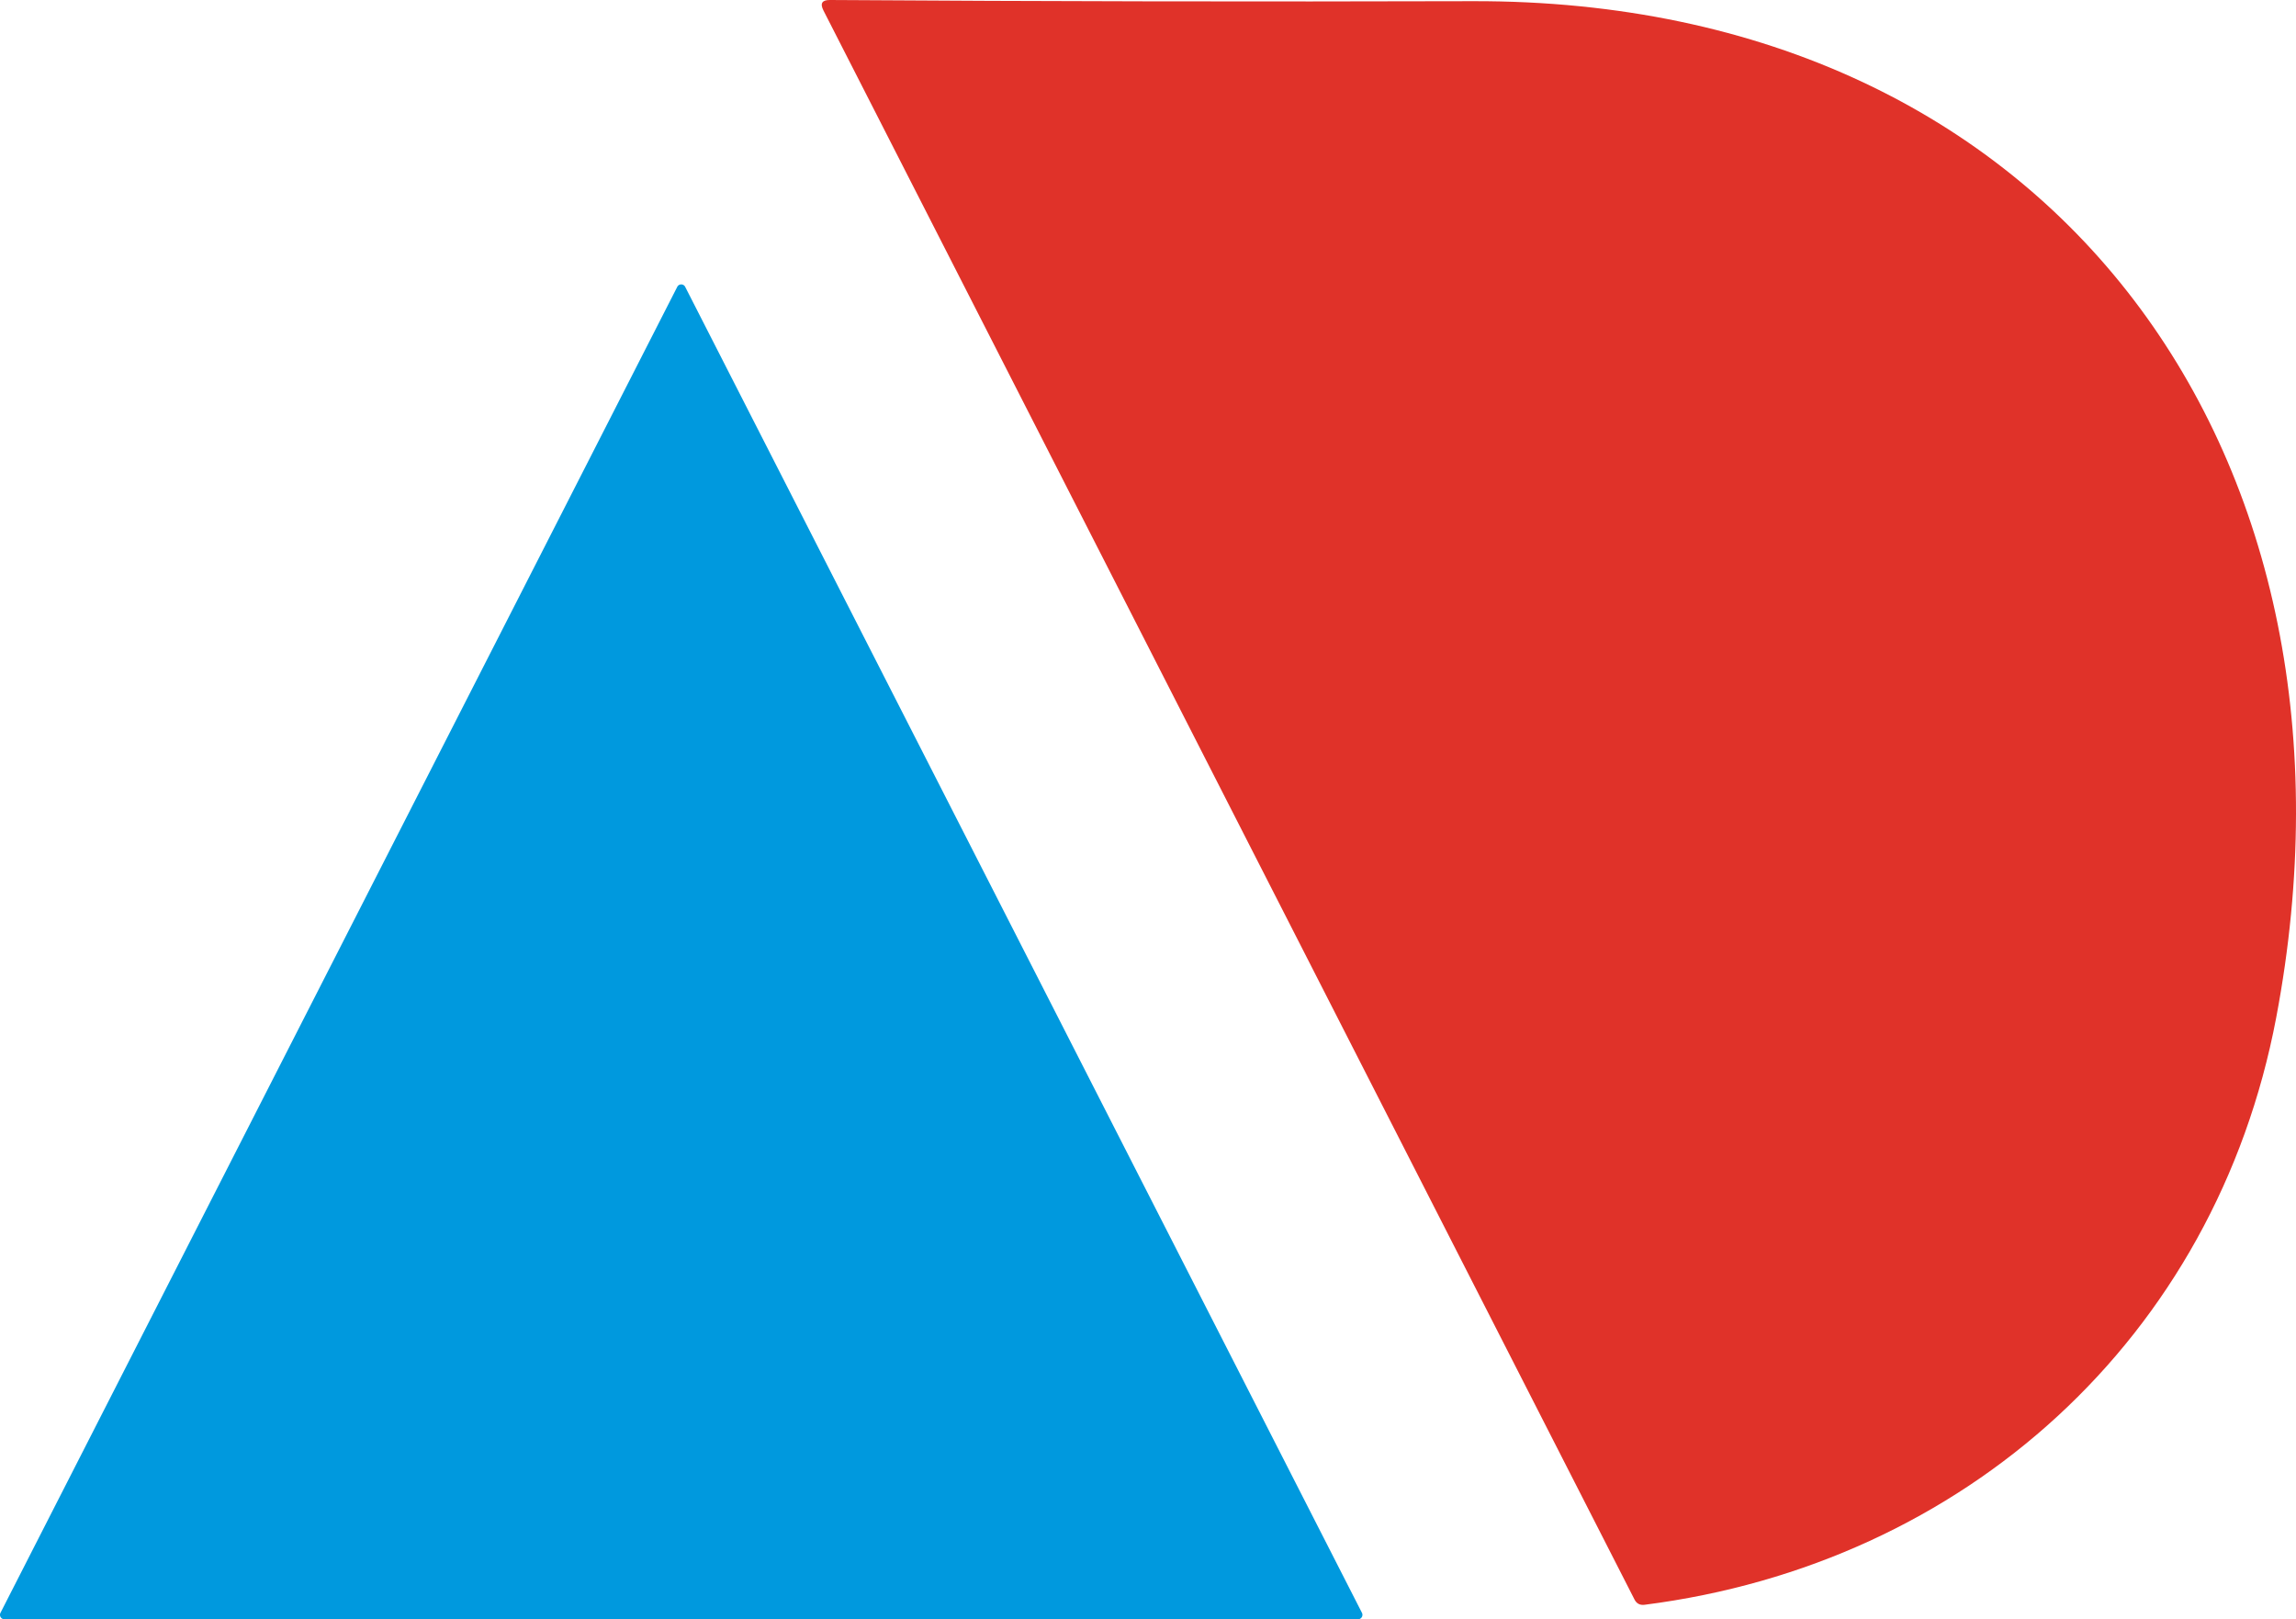
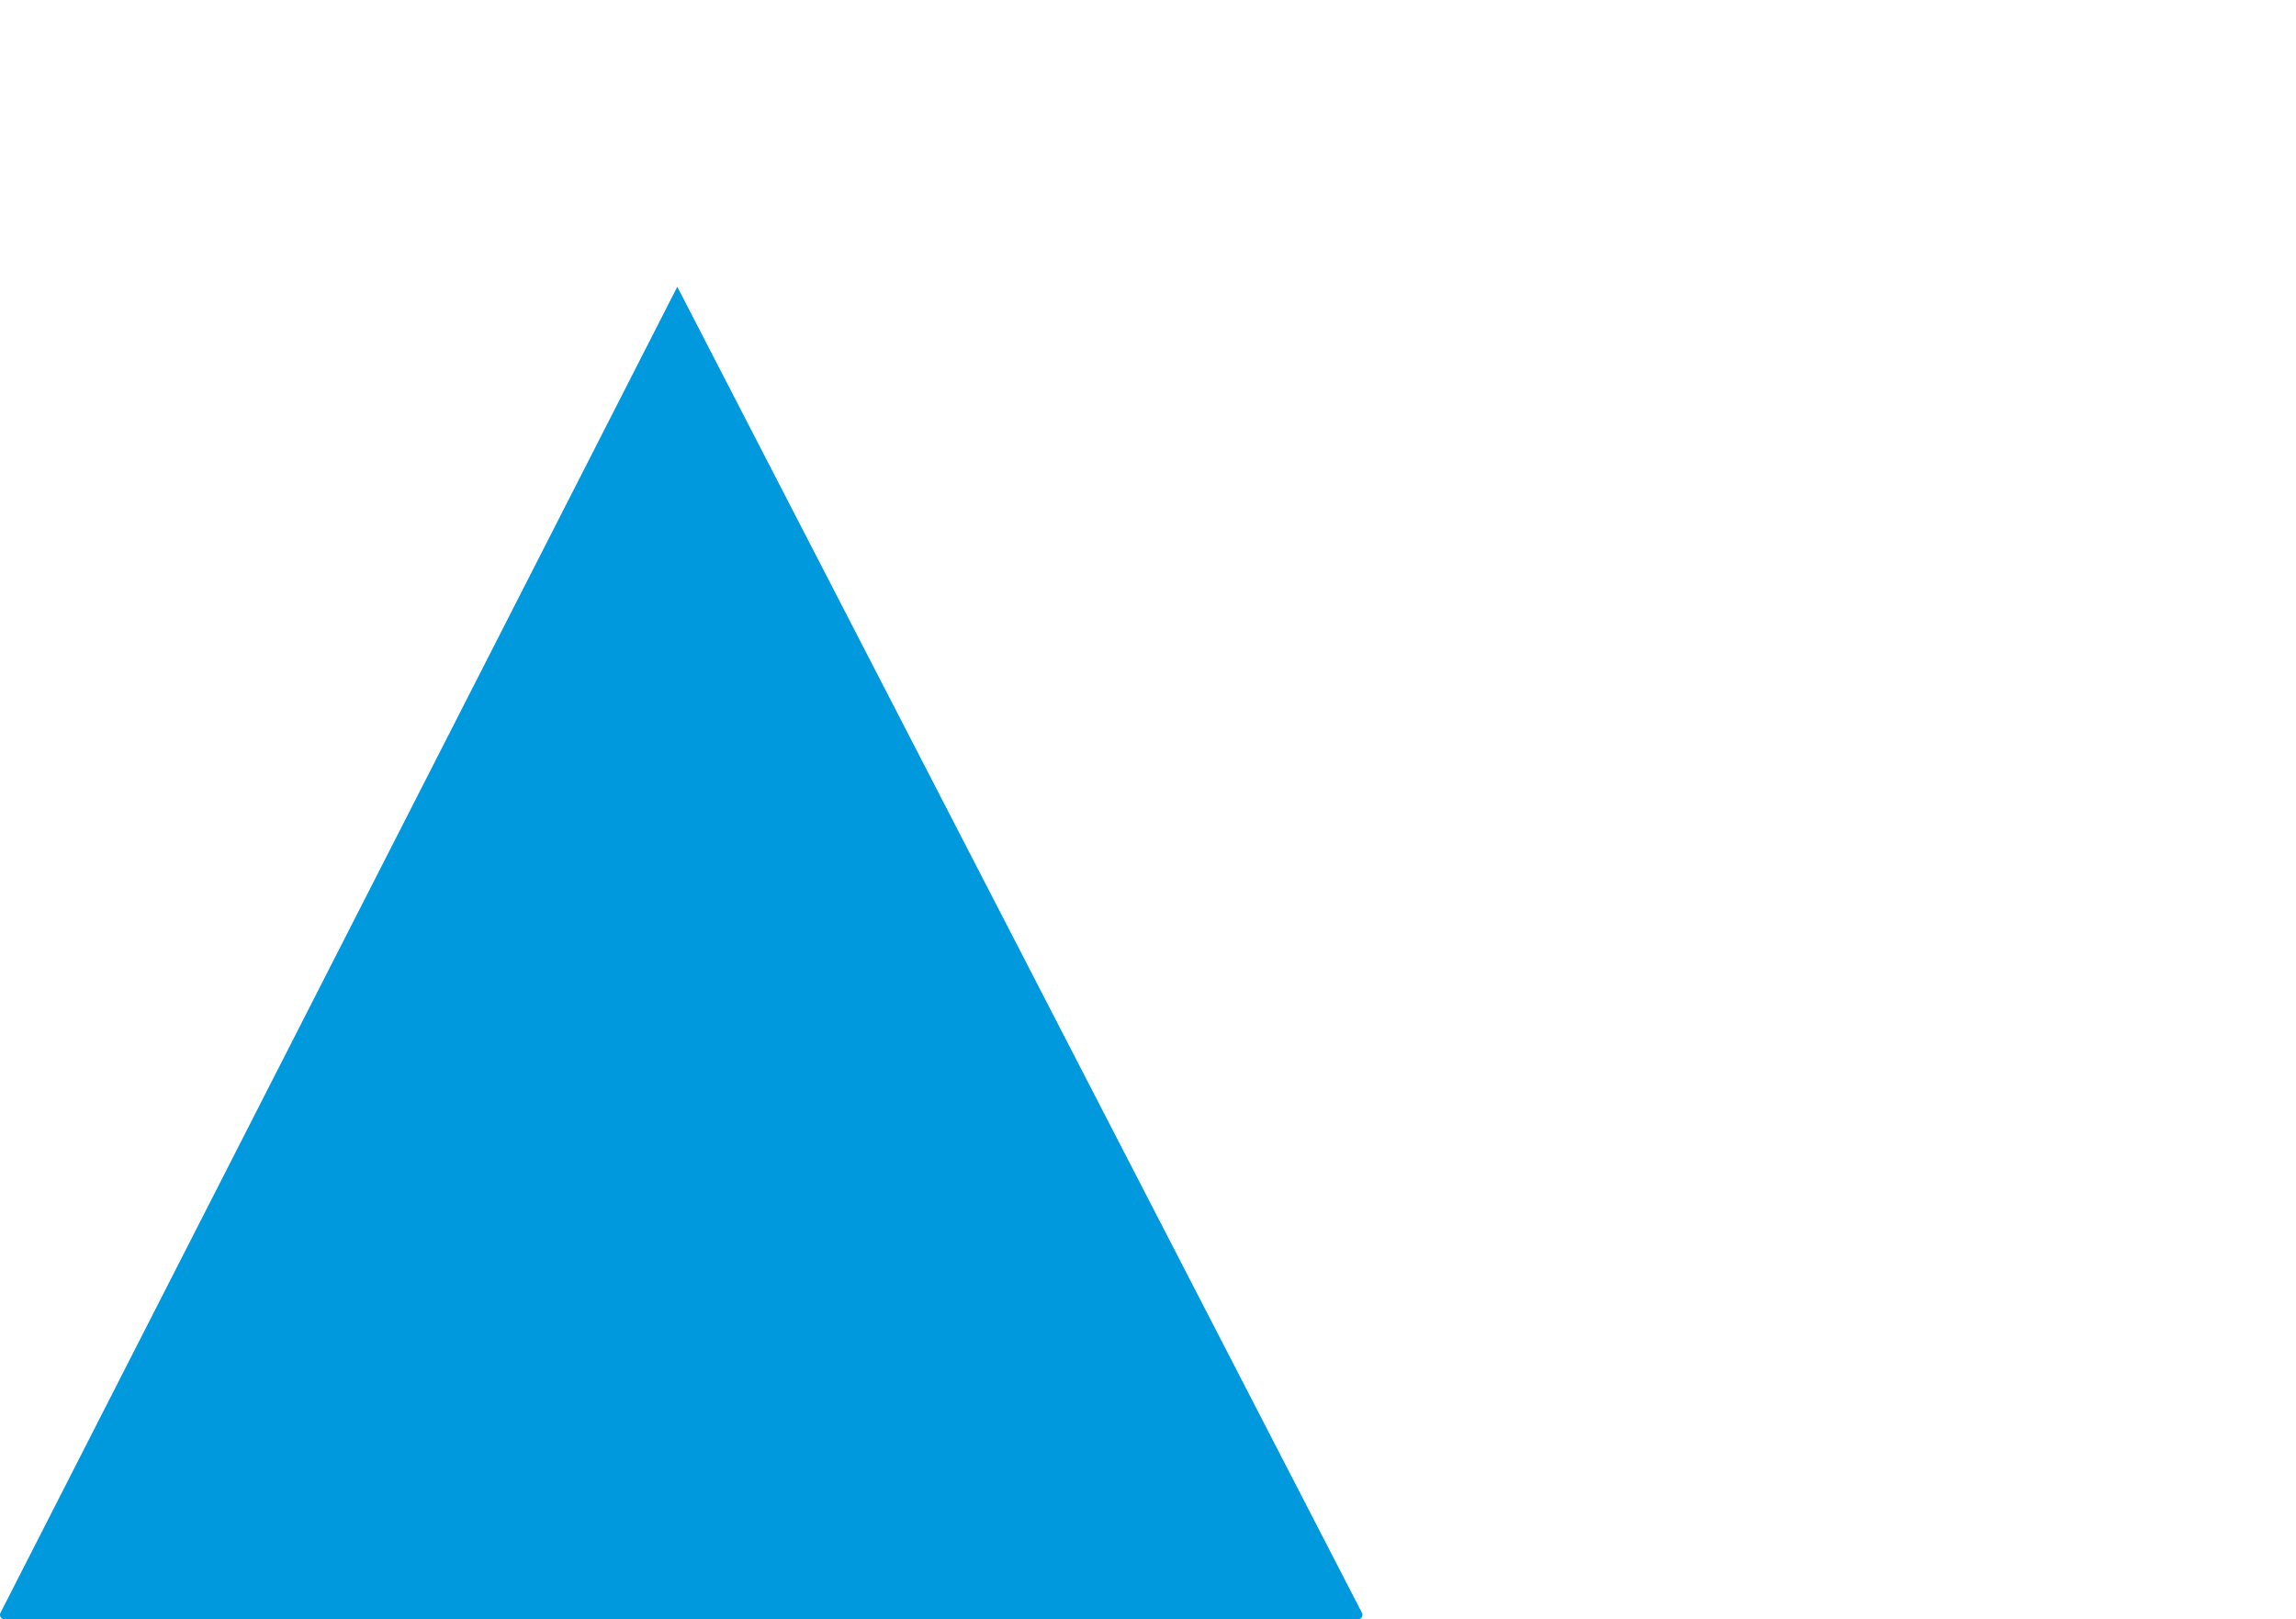
<svg xmlns="http://www.w3.org/2000/svg" xmlns:ns1="http://sodipodi.sourceforge.net/DTD/sodipodi-0.dtd" xmlns:ns2="http://www.inkscape.org/namespaces/inkscape" viewBox="0 0 175.65 123.89" id="svg2" ns1:docname="logo-deaform.svg" width="175.65" height="123.89" ns2:version="1.3 (0e150ed6c4, 2023-07-21)">
  <defs id="defs2" />
-   <path fill="#e03229" d="m 174.135,77.86 c -4.65,24.54 -23.85,41.8 -48.32,44.92 q -0.54,0.07 -0.78,-0.42 L 62.995,0.8 q -0.41,-0.81 0.5,-0.8 24.33,0.16 49.18,0.09 c 44.84,-0.11 69.53,35.16 61.46,77.77 z" id="path1" />
-   <path fill="#0099de" d="M 0.035,123.4 51.815,21.94 a 0.34,0.34 0 0 1 0.6,0 L 104.195,123.4 a 0.34,0.34 0 0 1 -0.3,0.49 H 0.335 a 0.34,0.34 0 0 1 -0.3,-0.49 z" id="path2" />
+   <path fill="#0099de" d="M 0.035,123.4 51.815,21.94 L 104.195,123.4 a 0.34,0.34 0 0 1 -0.3,0.49 H 0.335 a 0.34,0.34 0 0 1 -0.3,-0.49 z" id="path2" />
</svg>